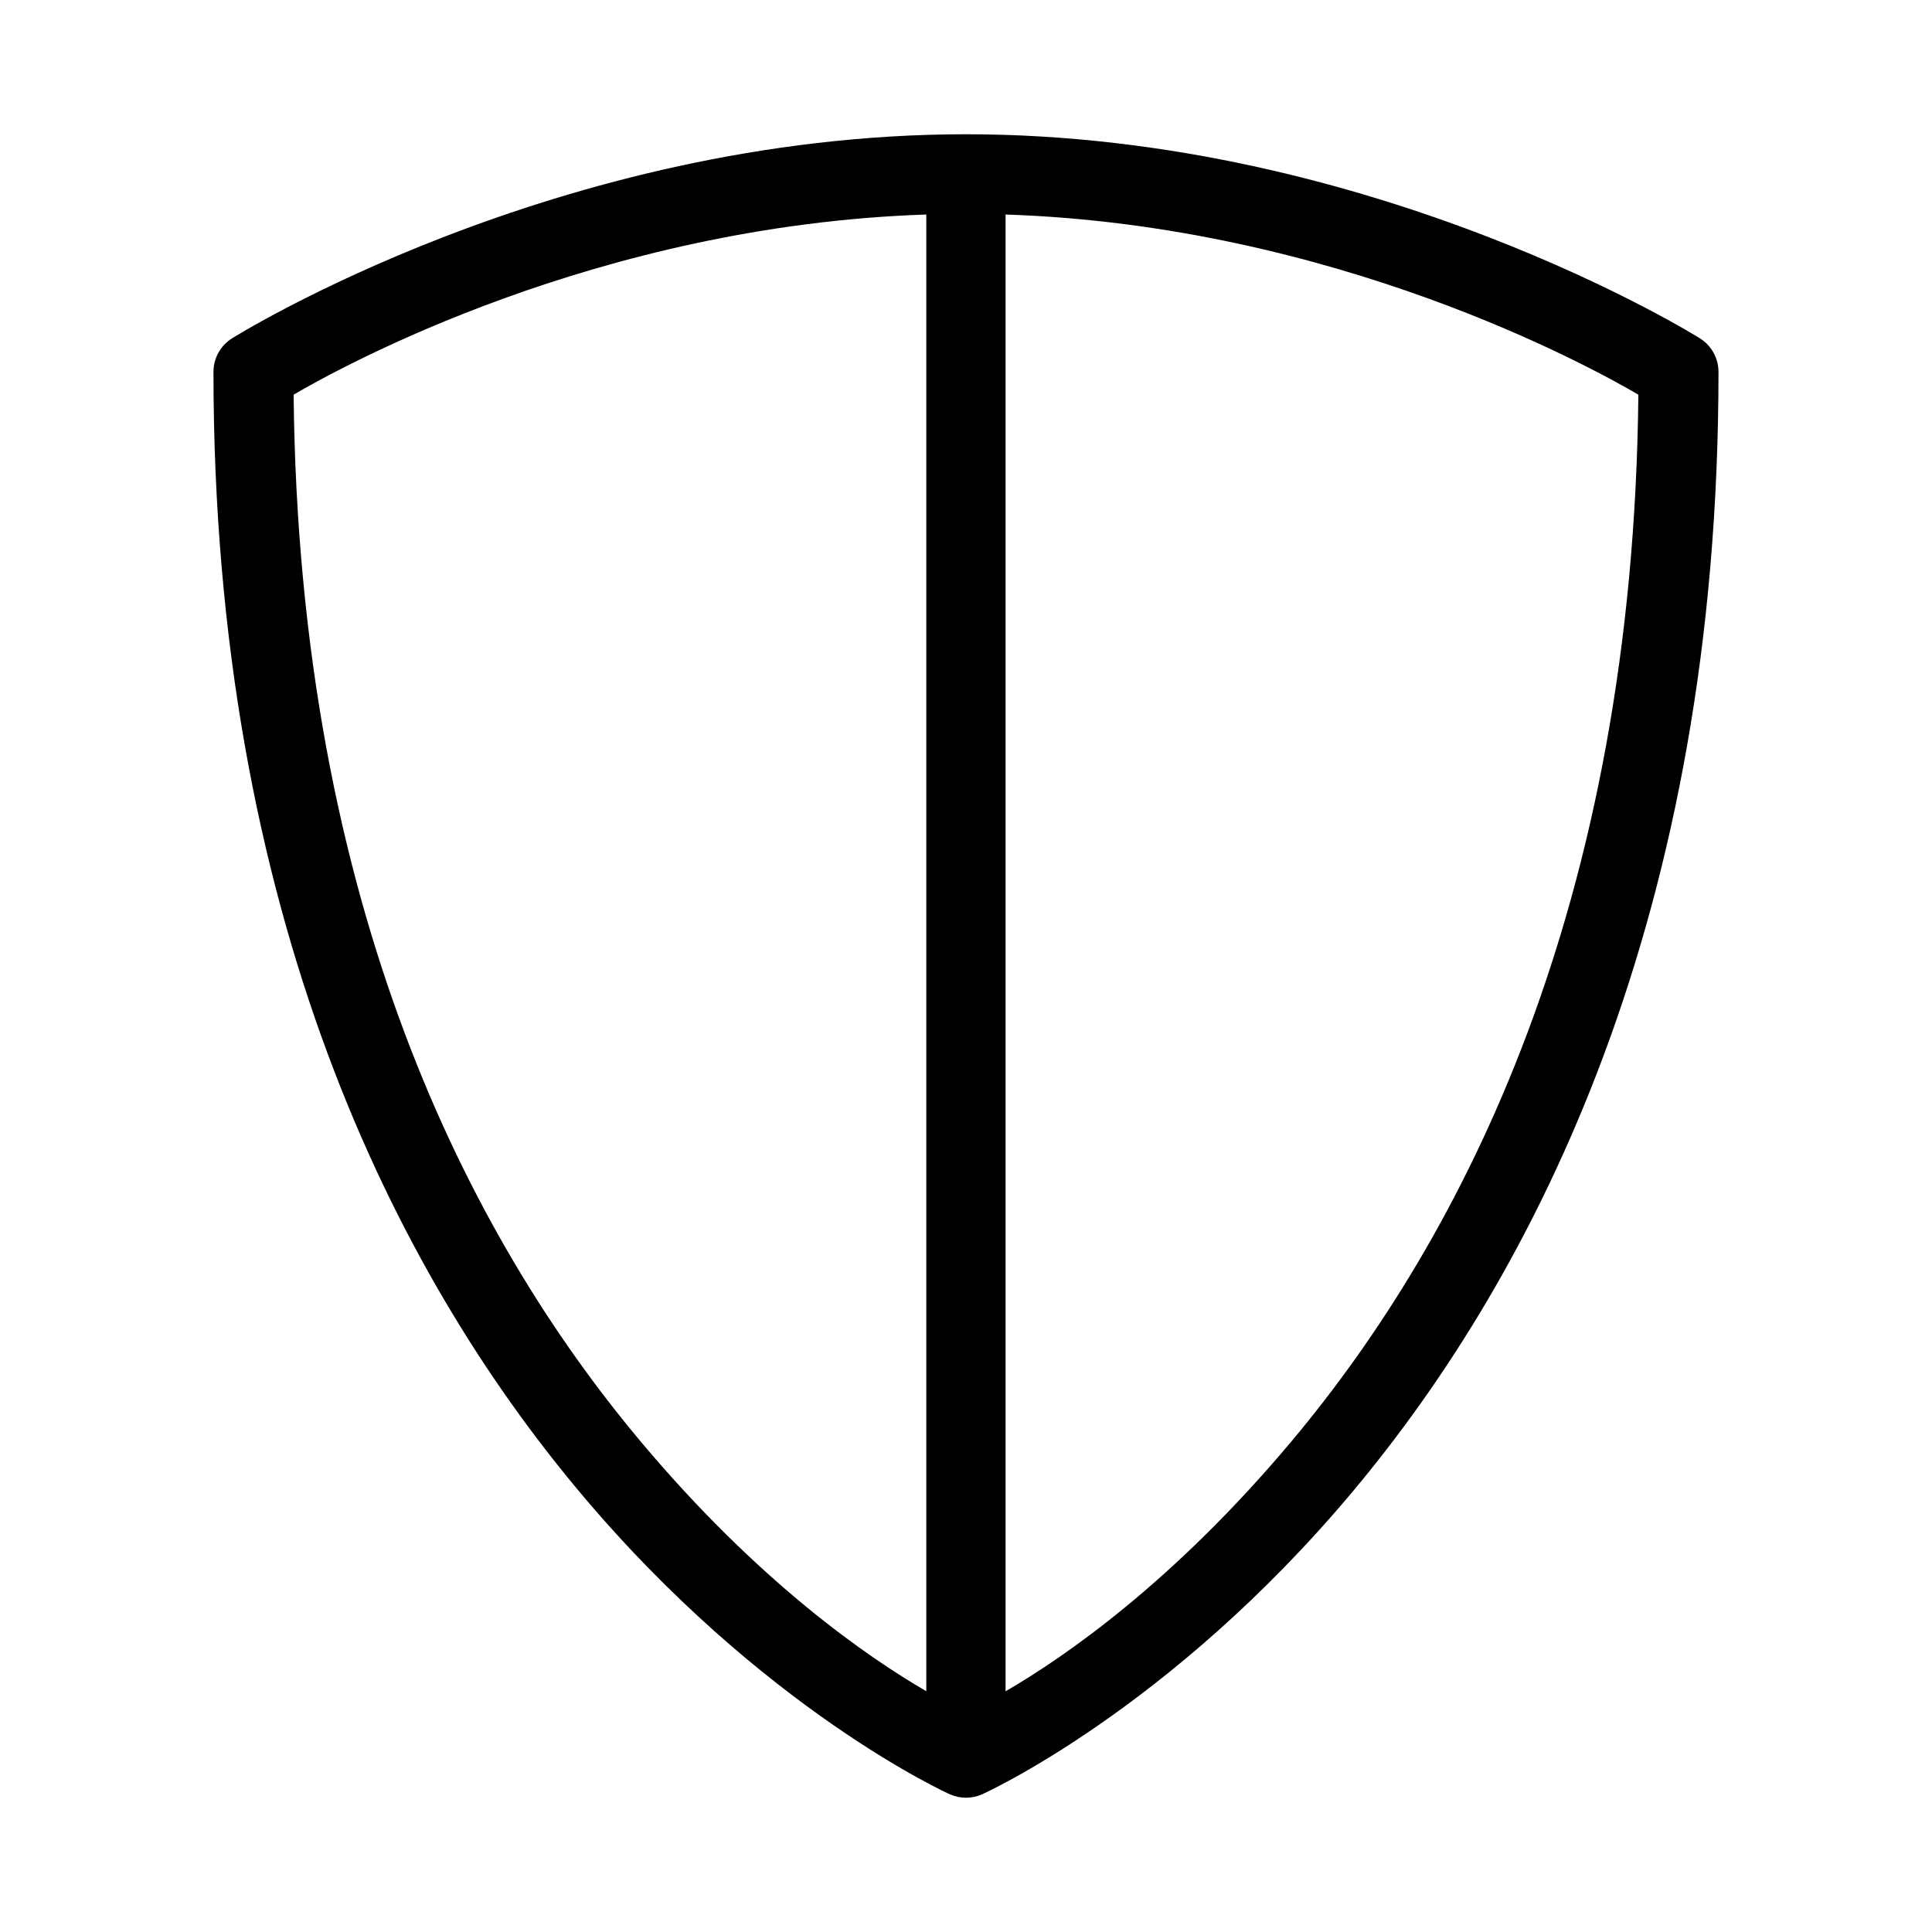
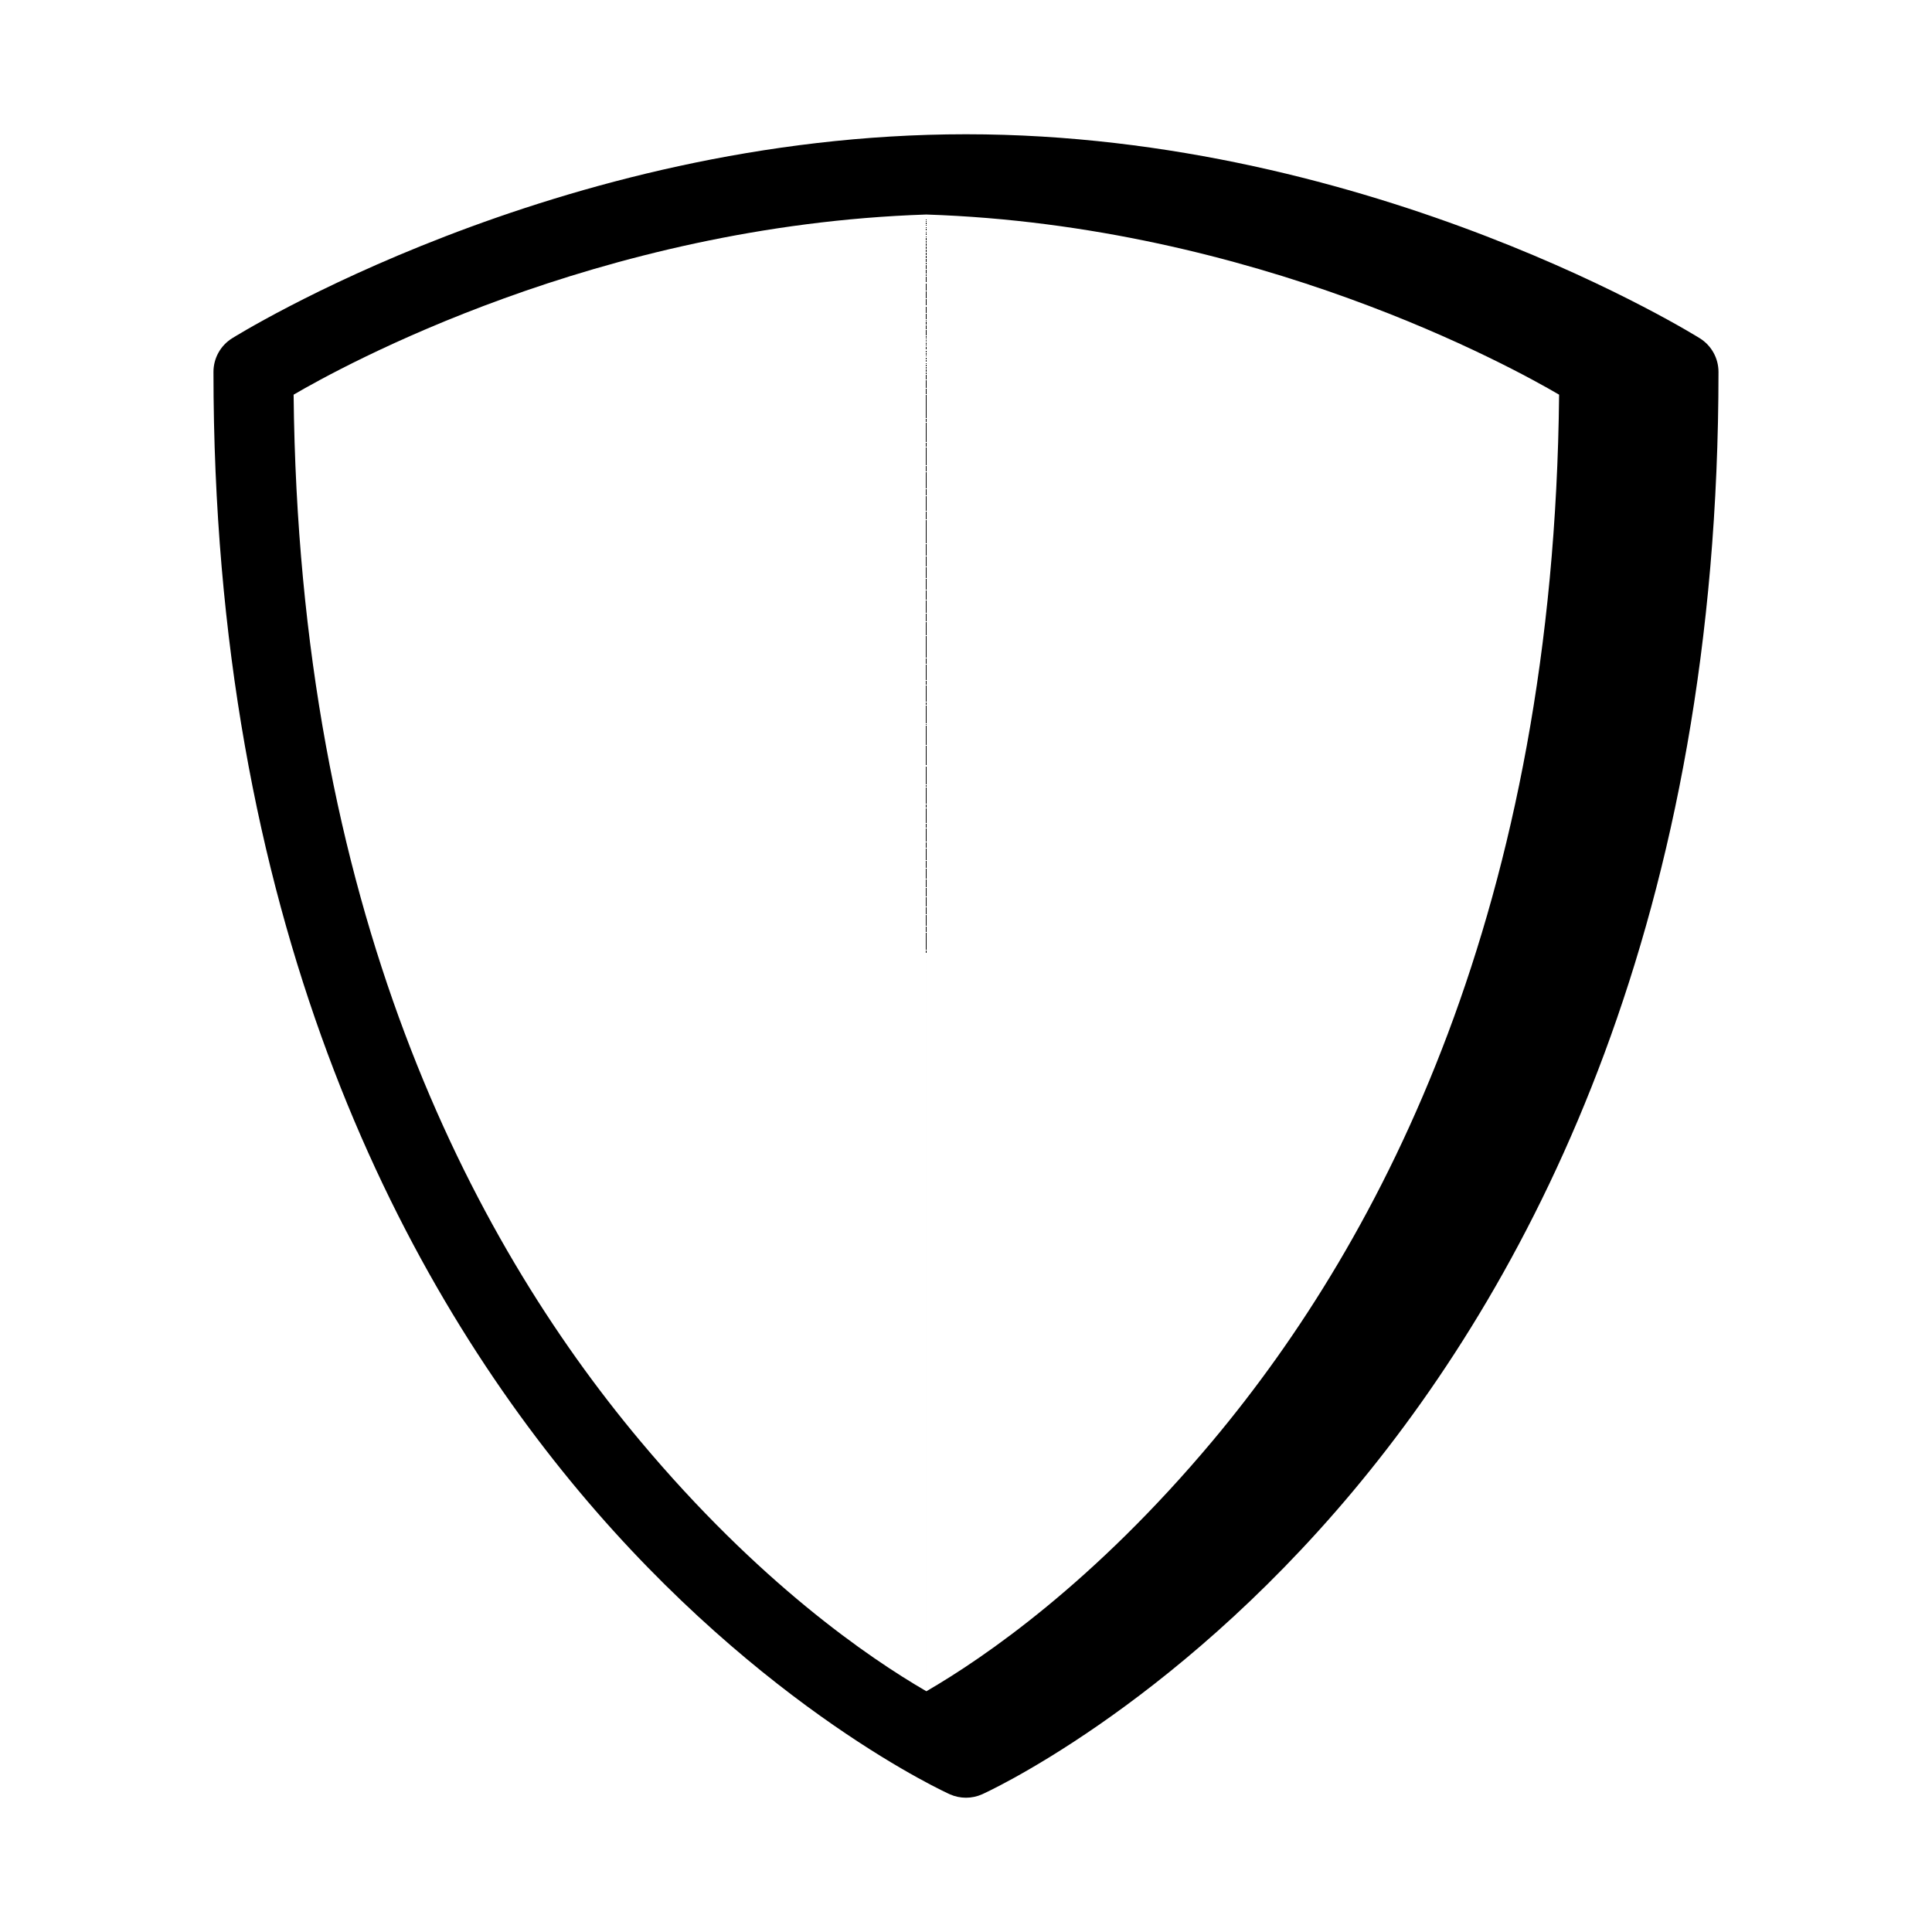
<svg xmlns="http://www.w3.org/2000/svg" fill="#000000" width="800px" height="800px" version="1.1" viewBox="144 144 512 512">
-   <path d="m400 179.58c-108.46 0-194.5 54.078-194.5 54.078-3.066 1.918-4.93 5.281-4.93 8.898 0 144.03 48.293 238.61 96.914 296.69 48.621 58.074 98.246 80.266 98.246 80.266 2.715 1.207 5.812 1.207 8.527 0 0 0 49.625-22.191 98.246-80.266 48.621-58.074 96.914-152.66 96.914-296.69 0-3.617-1.863-6.981-4.93-8.898 0 0-86.035-54.078-194.49-54.078zm-10.52 21.27v391.34c-15.324-8.898-44.375-28.766-75.898-66.418-45.152-53.93-90.406-141.42-91.77-277.18 12.457-7.289 80.387-44.855 167.67-47.742zm21.004 0c87.297 2.879 155.24 40.449 167.7 47.742-1.363 135.77-46.617 223.25-91.766 277.18-31.547 37.676-60.617 57.547-75.934 66.441z" />
+   <path d="m400 179.58c-108.46 0-194.5 54.078-194.5 54.078-3.066 1.918-4.93 5.281-4.93 8.898 0 144.03 48.293 238.61 96.914 296.69 48.621 58.074 98.246 80.266 98.246 80.266 2.715 1.207 5.812 1.207 8.527 0 0 0 49.625-22.191 98.246-80.266 48.621-58.074 96.914-152.66 96.914-296.69 0-3.617-1.863-6.981-4.93-8.898 0 0-86.035-54.078-194.49-54.078zm-10.52 21.27v391.34c-15.324-8.898-44.375-28.766-75.898-66.418-45.152-53.93-90.406-141.42-91.77-277.18 12.457-7.289 80.387-44.855 167.67-47.742zc87.297 2.879 155.24 40.449 167.7 47.742-1.363 135.77-46.617 223.25-91.766 277.18-31.547 37.676-60.617 57.547-75.934 66.441z" />
</svg>